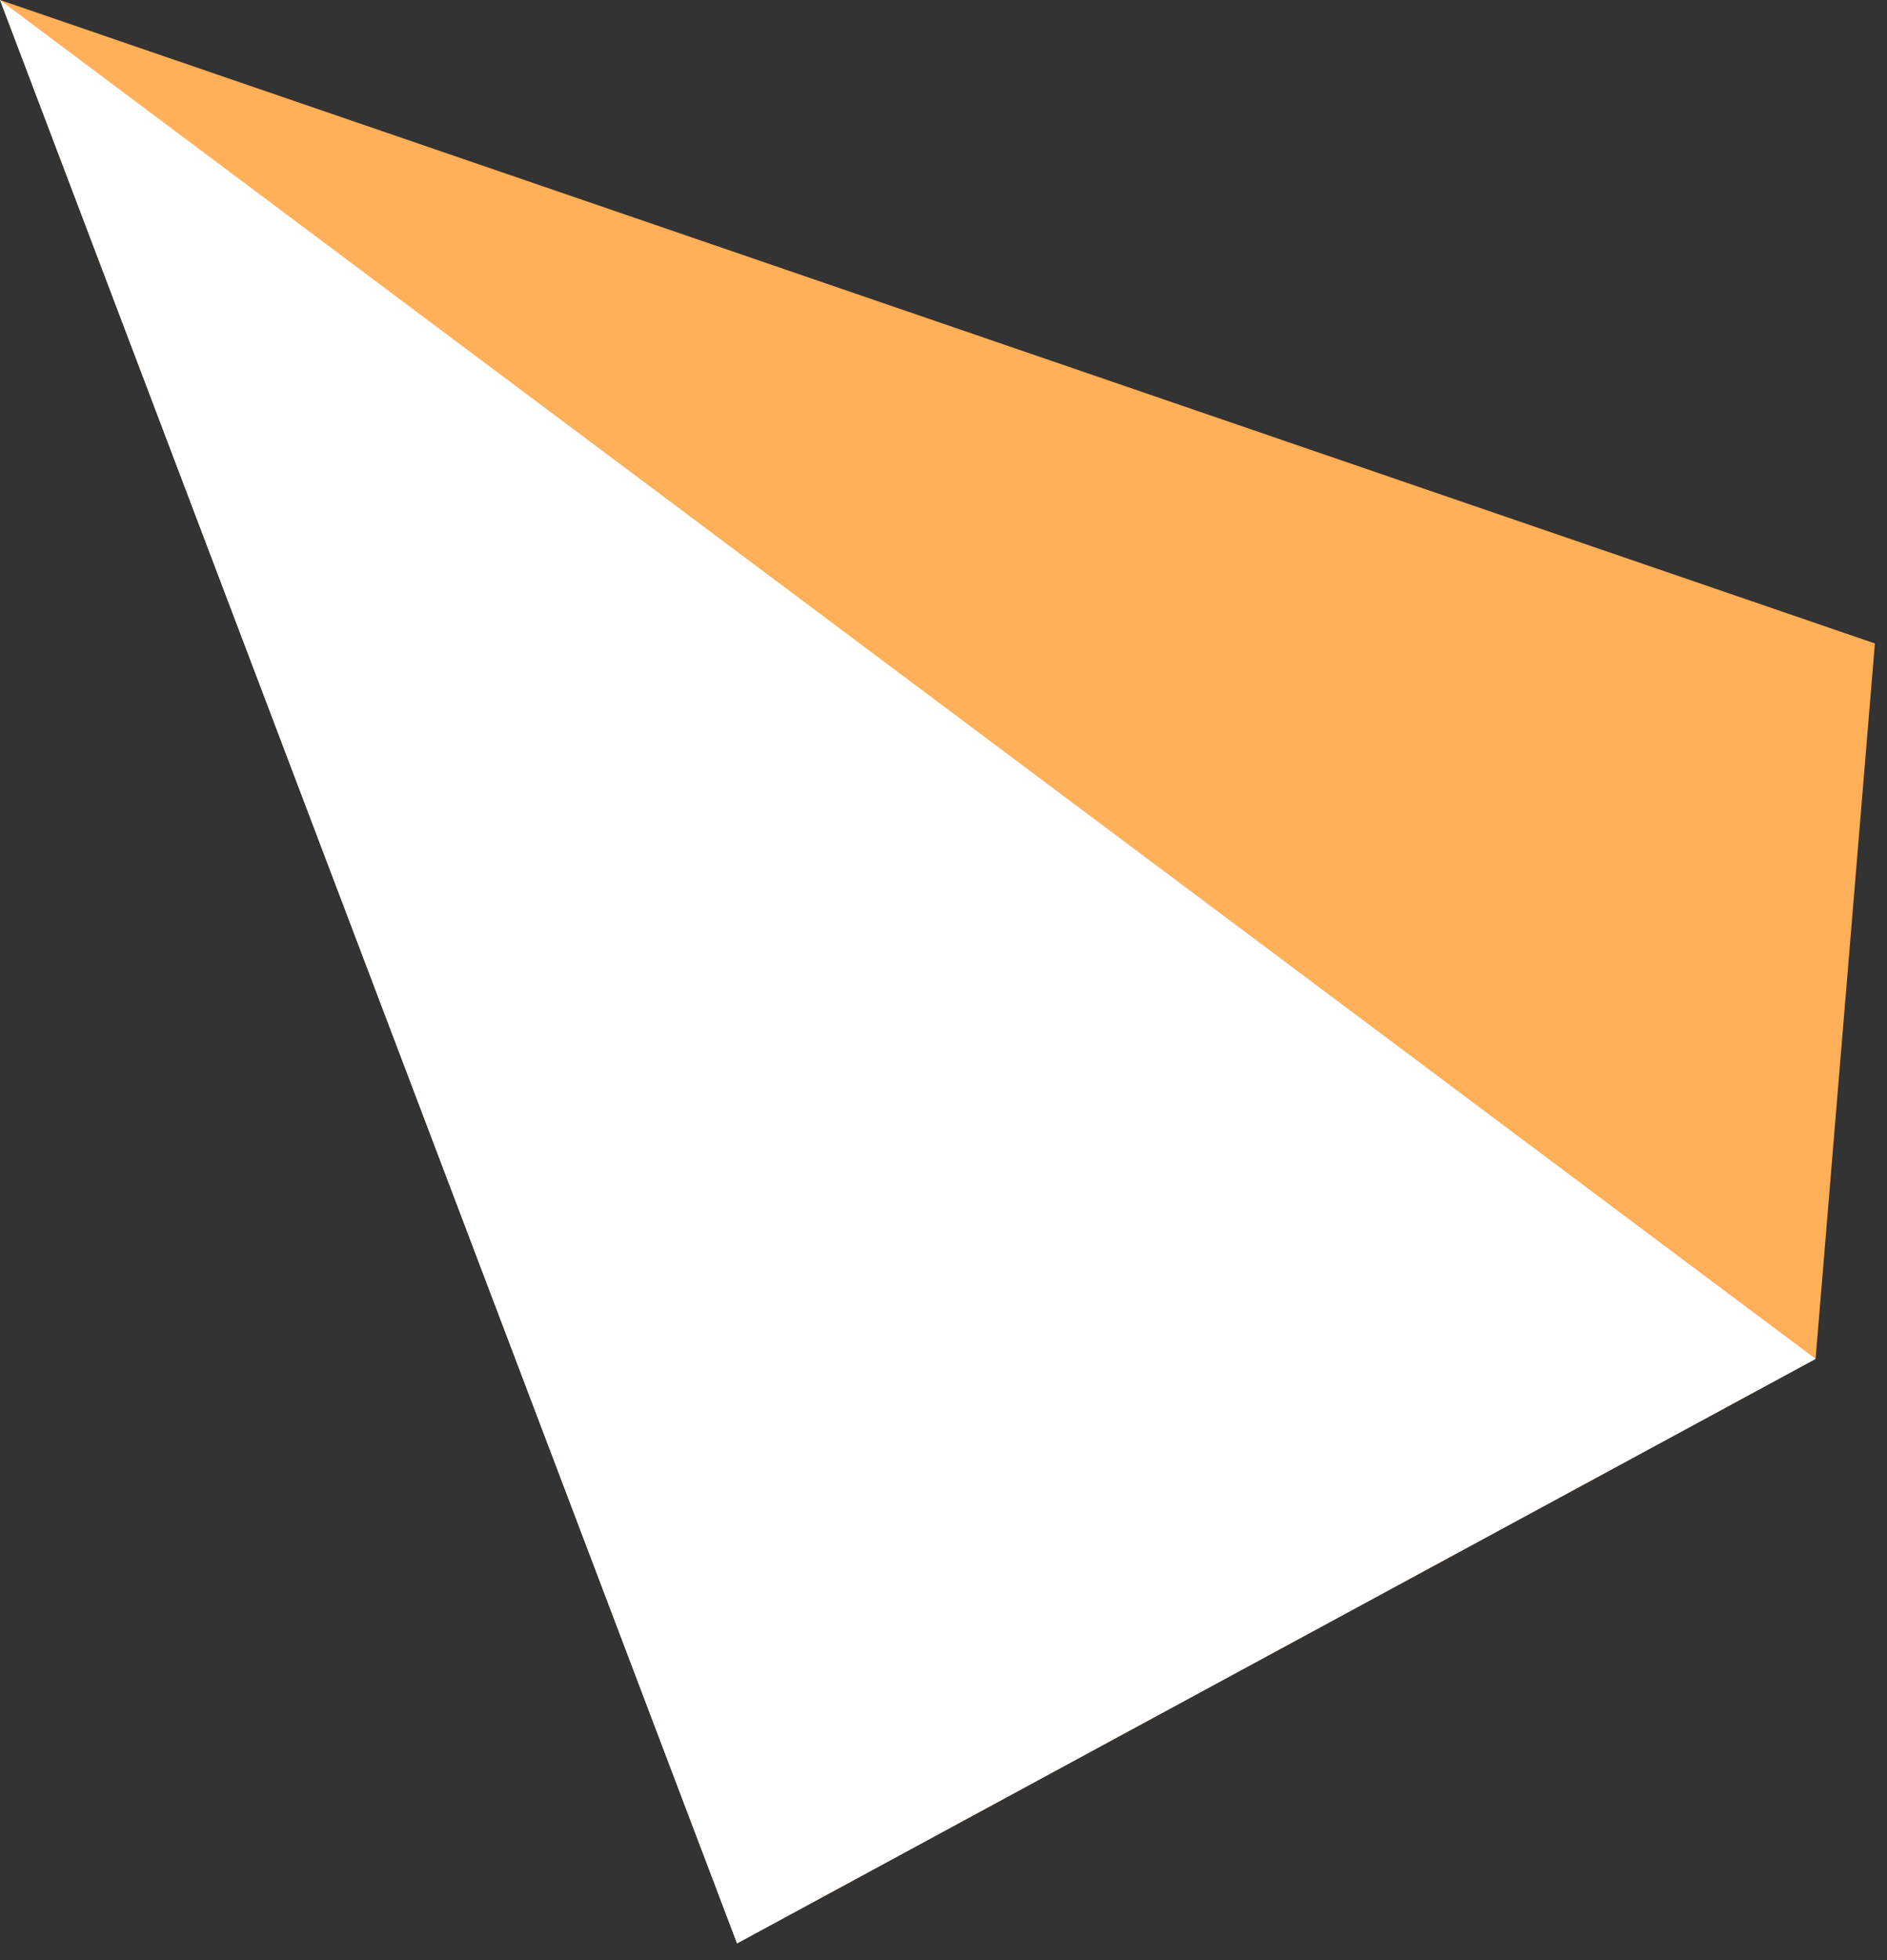
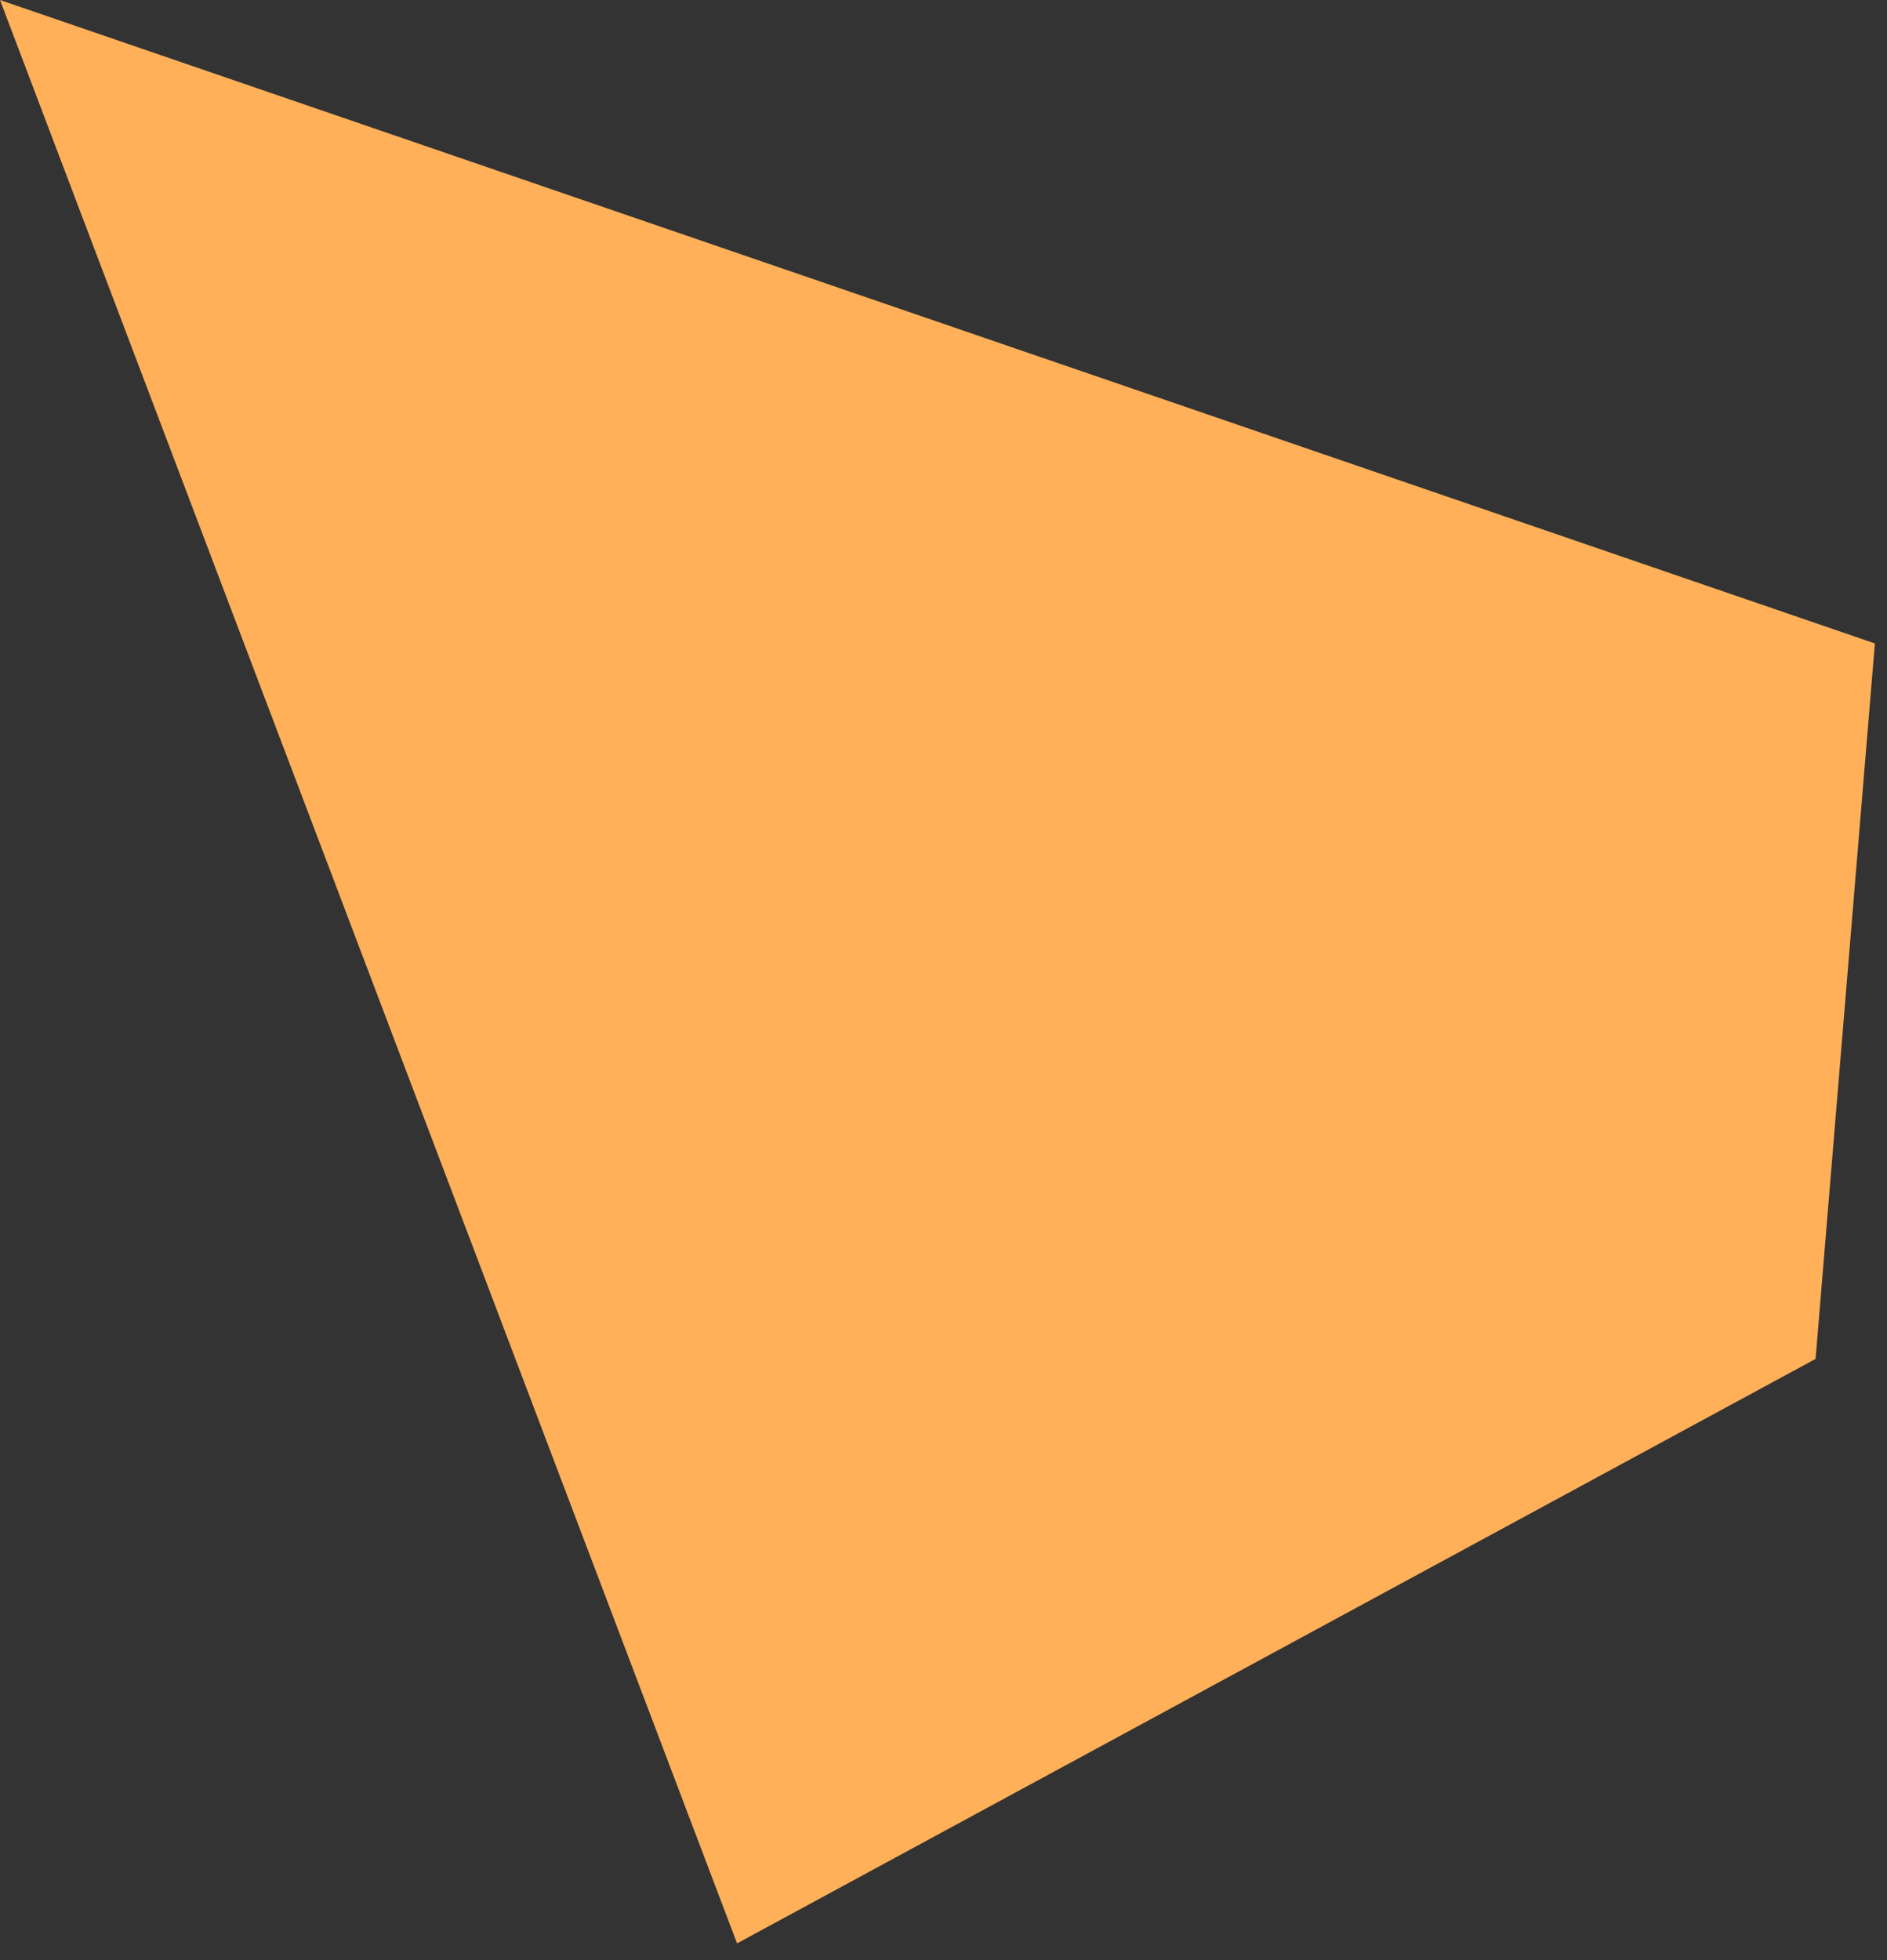
<svg xmlns="http://www.w3.org/2000/svg" width="52" height="54" viewBox="0 0 52 54" fill="none">
  <rect x="0" y="0" width="52" height="54" fill="#333333" stroke="none" />
  <path d="M0 0L20.311 53.539L50.032 37.437L51.666 17.727L0 0Z" fill="#FFB059" />
-   <path d="M0 0L20.311 53.539L50.032 37.437L0 0Z" fill="white" />
</svg>